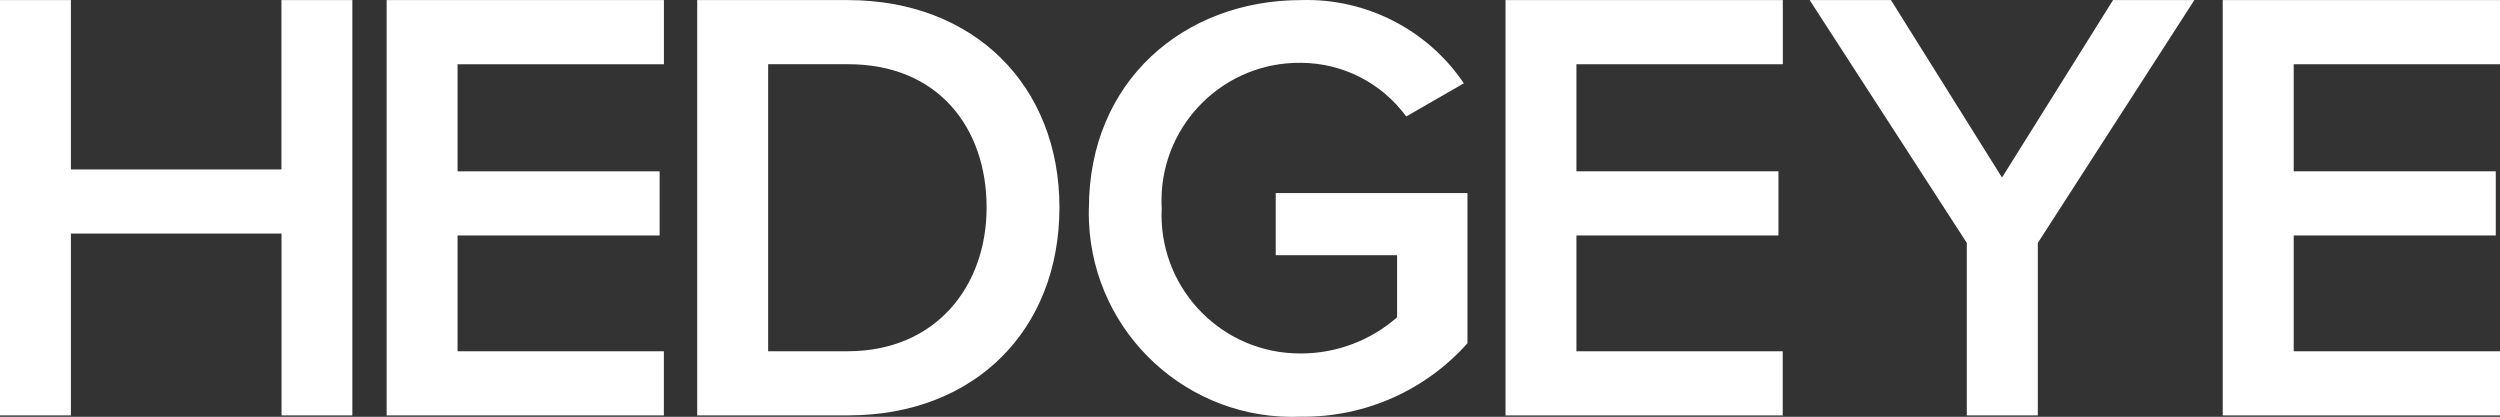
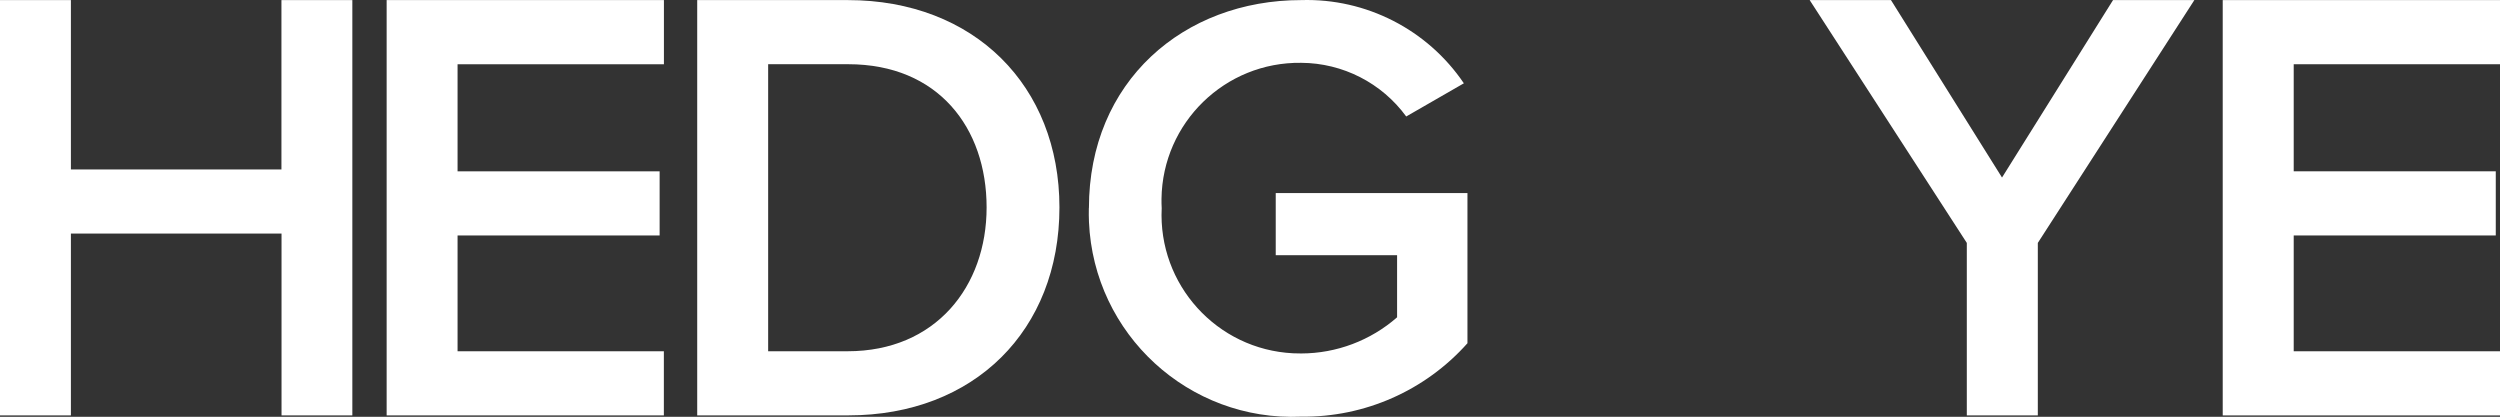
<svg xmlns="http://www.w3.org/2000/svg" id="a" viewBox="0 0 116.328 19.395">
  <rect x="0" y="0" width="116.328" height="19.395" fill="#333333" stroke="none" />
  <g id="b">
    <path id="c" d="m13.1,19.329v-8.461H3.299v8.461H0V.004h3.299v7.881h9.797V.004h3.299v19.325h-3.296Z" fill="#fff" />
    <path id="d" d="m17.991,19.329V.004h12.902v2.985h-9.602v4.982h9.402v2.985h-9.402v5.389h9.599v2.985h-12.899Z" fill="#fff" />
    <path id="e" d="m32.442,19.329V.004h7.001c5.9,0,9.854,3.998,9.854,9.647,0,5.708-3.952,9.677-9.824,9.677l-7.03.001Zm13.466-9.677c0-3.708-2.259-6.664-6.438-6.664h-3.727v13.356h3.699c4.094,0,6.466-3.013,6.466-6.693v.001Z" fill="#fff" />
    <path id="f" d="m50.669,9.684C50.669,3.792,55.072.004,60.549.004c3.018-.089,5.873,1.372,7.566,3.872l-2.682,1.544c-1.14-1.56-2.953-2.487-4.886-2.497-3.541-.049-6.452,2.782-6.501,6.324-.002.146.001.292.009.438-.175,3.555,2.564,6.579,6.119,6.754.124.006.249.009.373.008,1.641-.003,3.227-.601,4.461-1.683v-2.89h-5.647v-2.89h8.921v6.987c-1.963,2.204-4.784,3.451-7.735,3.417-5.229.226-9.65-3.831-9.876-9.059-.009-.214-.011-.428-.006-.642Z" fill="#fff" />
-     <path id="g" d="m70.054,19.329V.004h12.903v2.985h-9.604v4.982h9.401v2.985h-9.401v5.389h9.599v2.985h-12.898Z" fill="#fff" />
    <path id="h" d="m91.518,19.329v-8.026L84.206.004h3.783l5.167,8.257L98.322.004h3.784l-7.284,11.299v8.026h-3.304Z" fill="#fff" />
    <path id="i" d="m103.426,19.329V.004h12.902v2.985h-9.599v4.982h9.402v2.985h-9.402v5.389h9.599v2.985h-12.902Z" fill="#fff" />
  </g>
</svg>